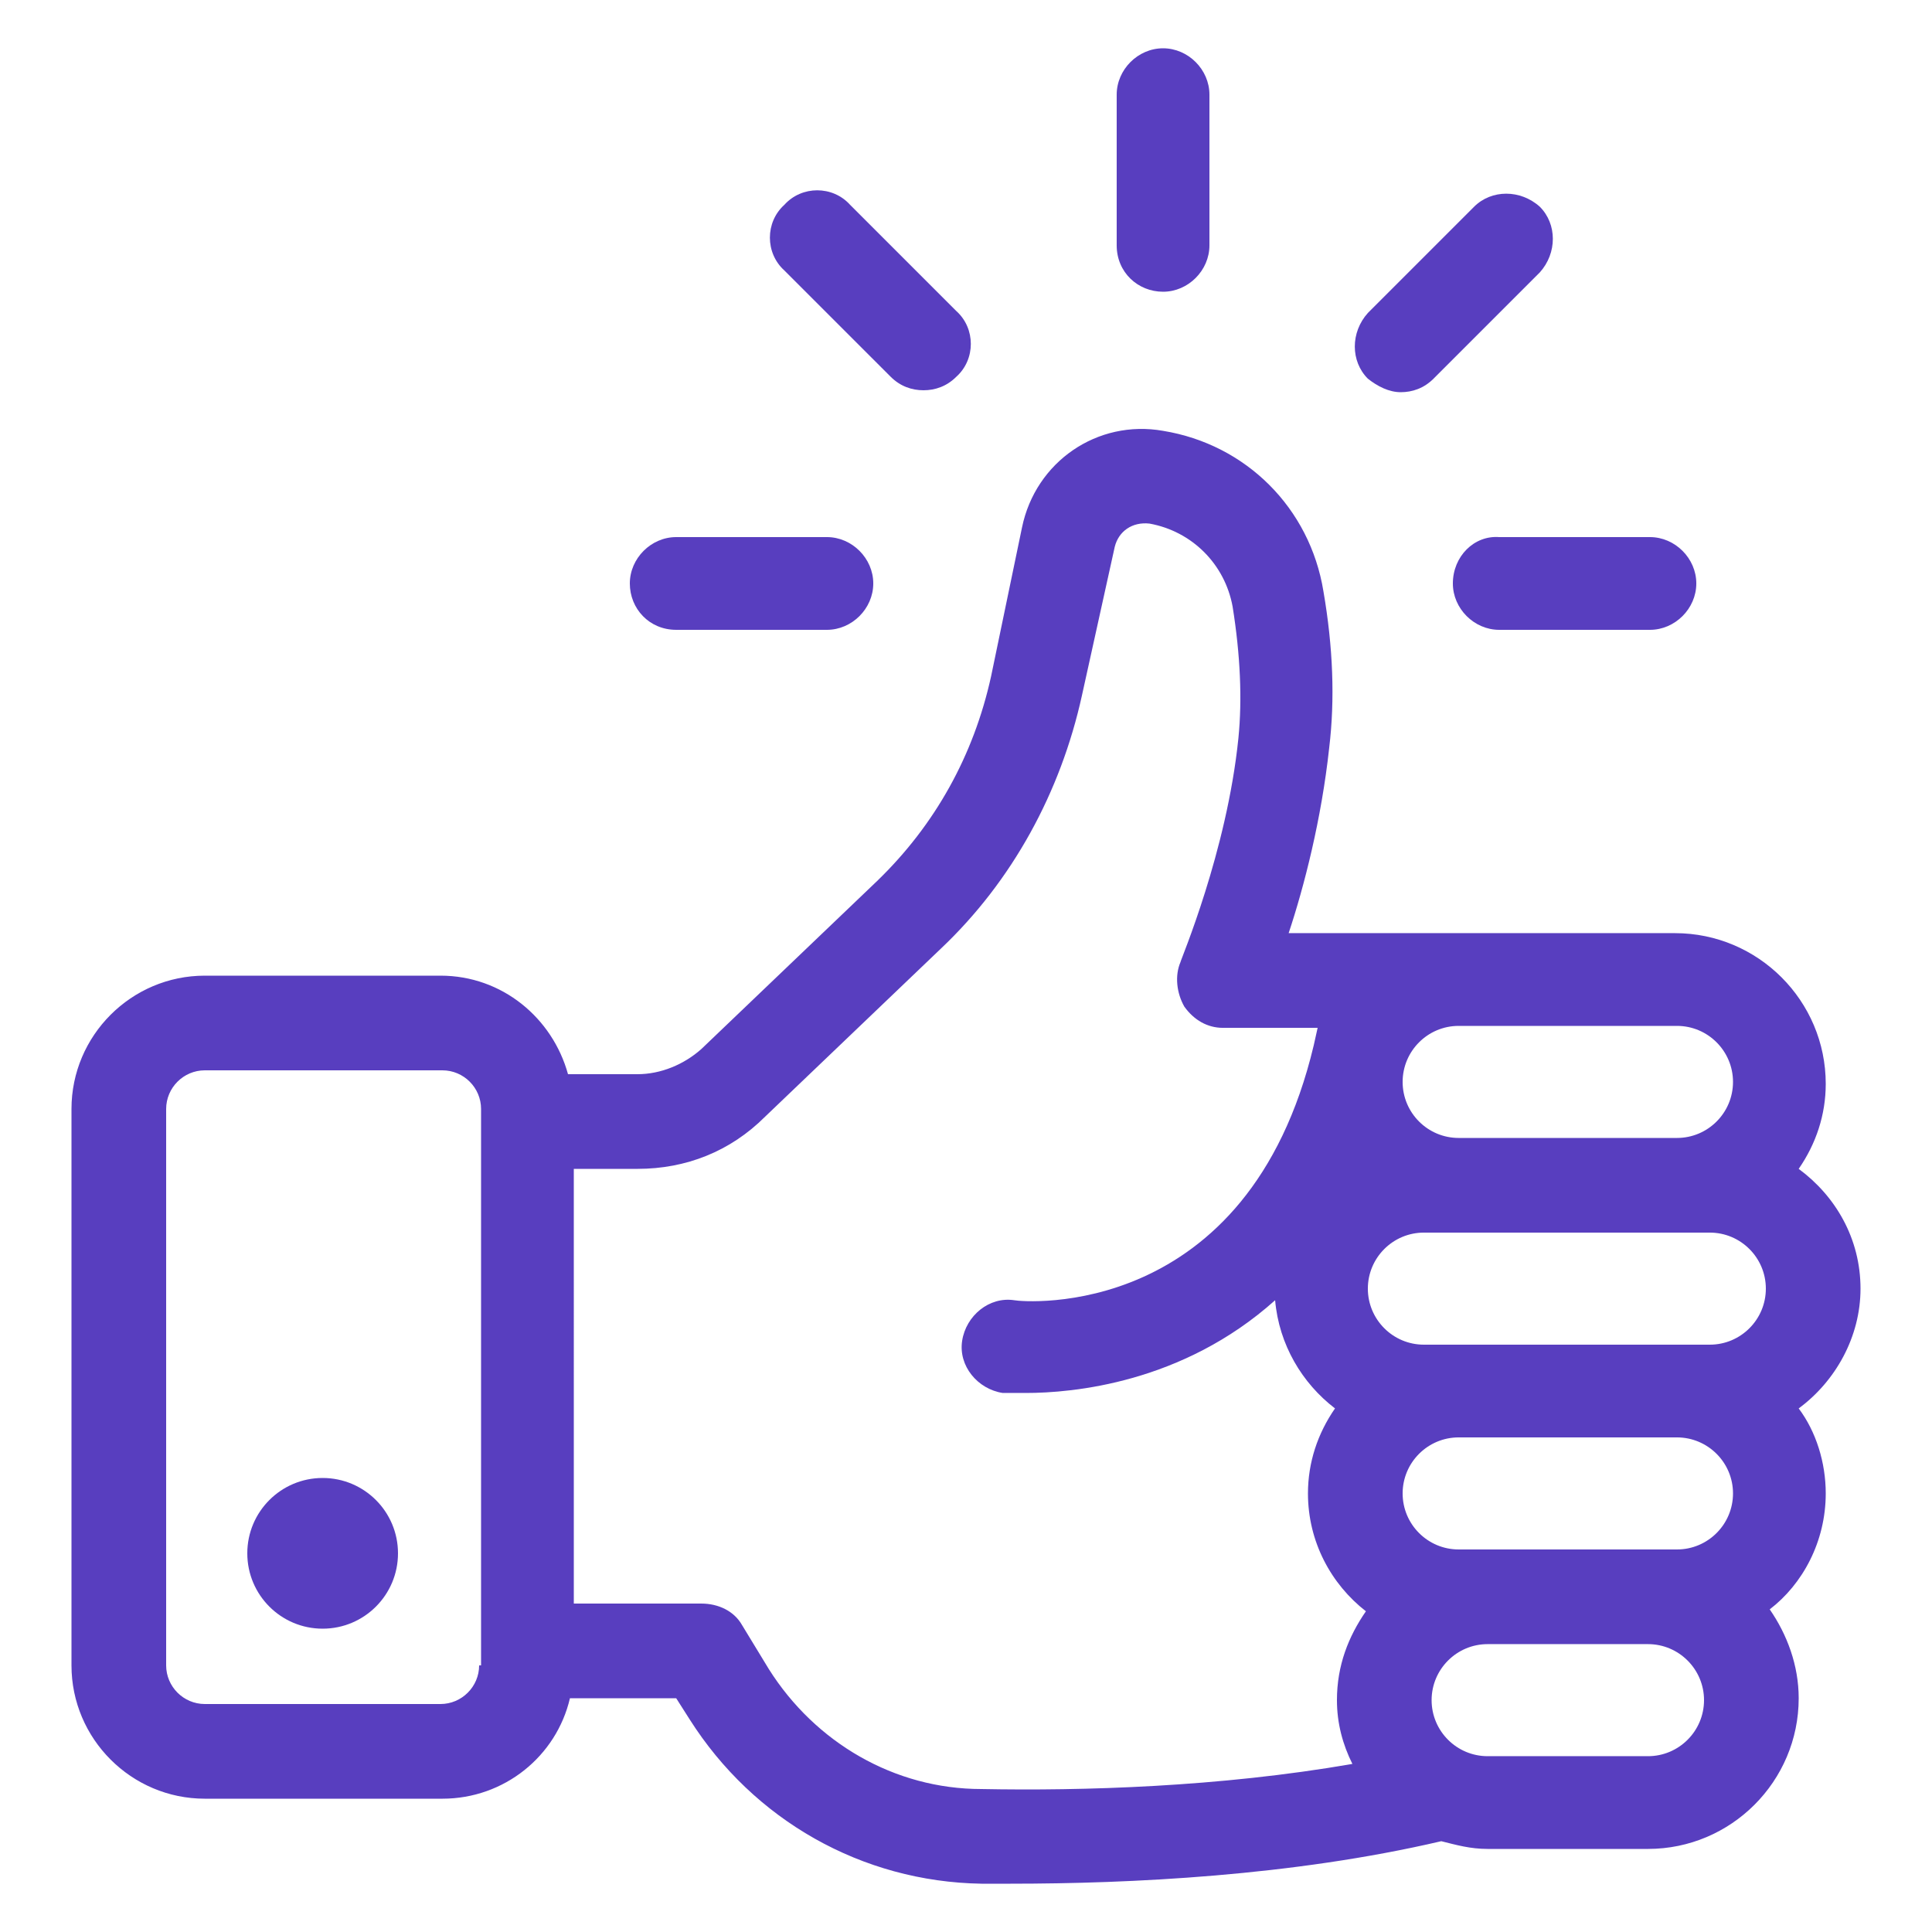
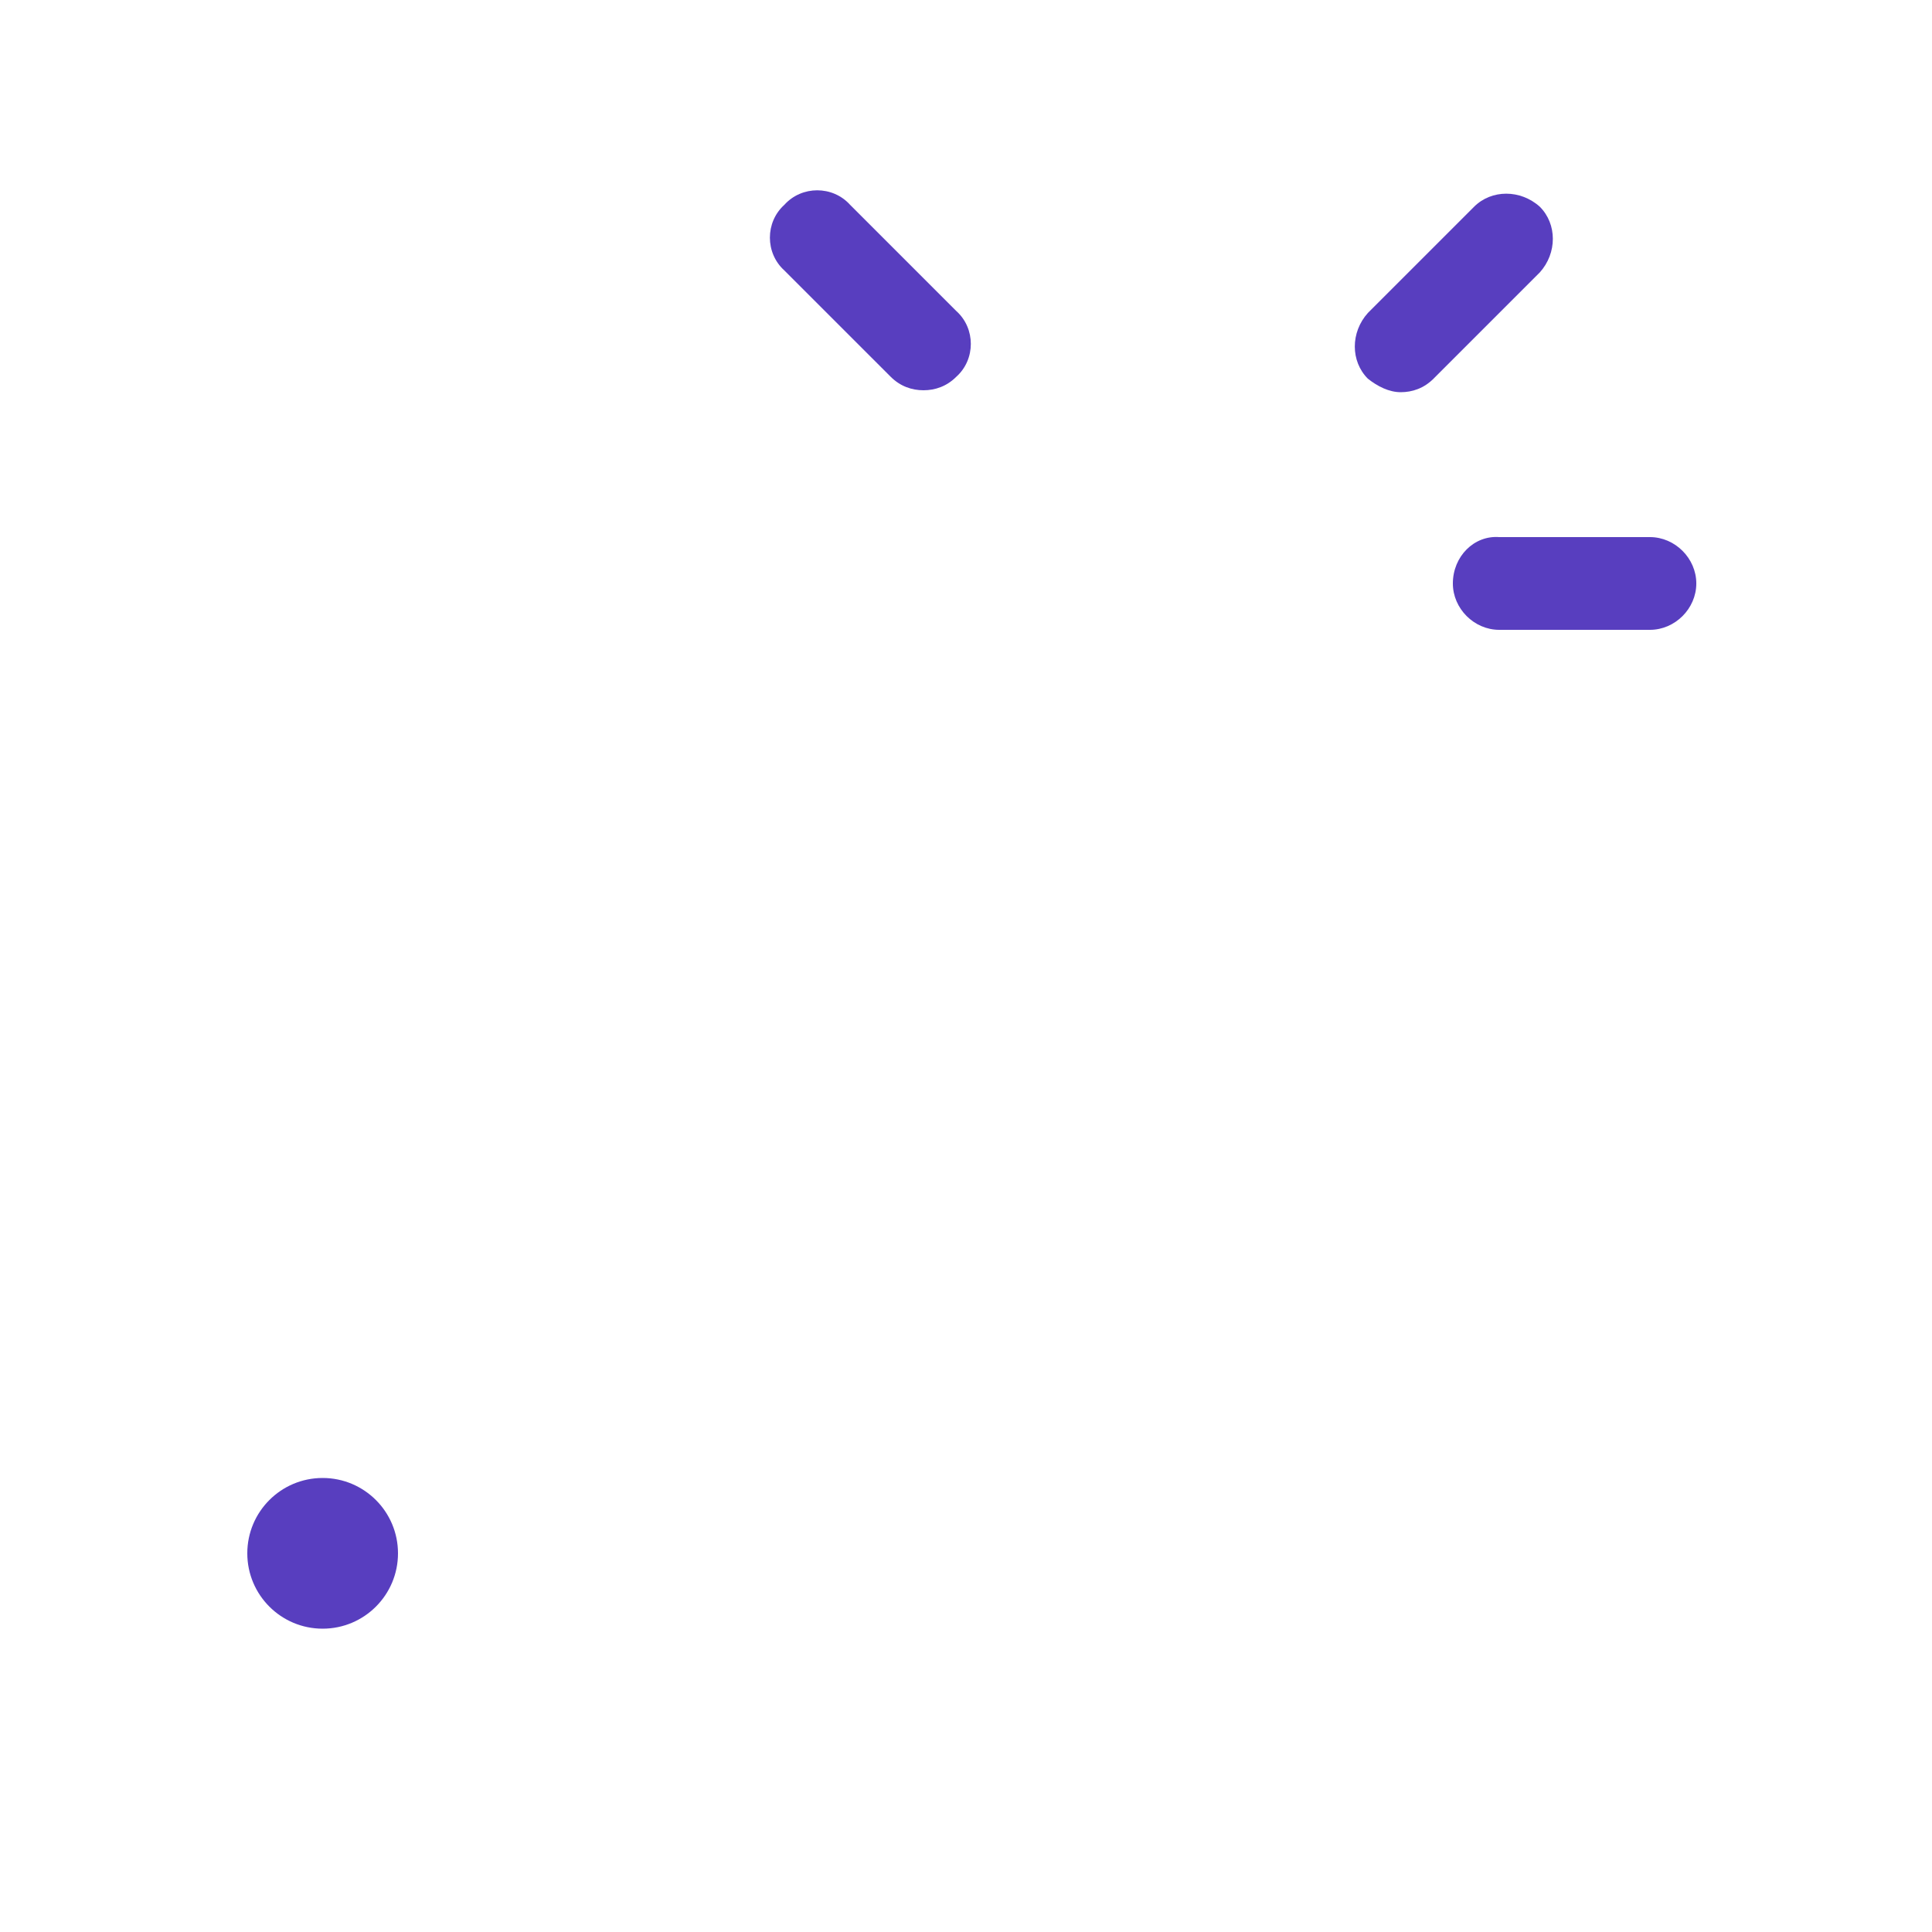
<svg xmlns="http://www.w3.org/2000/svg" width="1200pt" height="1200pt" version="1.1" viewBox="0 0 1200 1200">
-   <path d="m1134 927.6c0-19.199-6-38.398-16.801-52.801 22.801-16.801 38.398-44.398 38.398-74.398 0-31.199-15.602-57.602-38.398-74.398 10.801-15.602 16.801-33.602 16.801-52.801 0-51.602-42-93.602-93.602-93.602h-240c9.602-28.801 20.398-70.801 25.199-115.2 3.602-30 2.398-62.398-3.602-97.199-8.398-51.602-48-91.199-99.602-99.602-40.801-7.199-79.199 19.199-87.602 60l-19.191 92.398c-10.801 49.199-34.801 92.398-70.801 127.2l-109.2 104.4c-10.801 9.602-25.199 15.602-39.602 15.602h-43.199c-9.602-34.801-40.801-61.199-79.199-61.199h-146.4c-45.602 0-82.801 37.199-82.801 82.801v345.6c0 45.602 37.199 82.801 82.801 82.801h147.6c38.398 0 70.801-26.398 79.199-62.398l66-0.004 8.398 13.199c39.602 62.398 106.8 100.8 181.2 102h18c74.398 0 175.2-4.801 267.6-26.398 9.602 2.398 18 4.801 28.801 4.801h99.602c51.602 0 93.602-42 93.602-93.602 0-20.398-7.199-39.602-18-55.199 20.398-15.602 34.797-42 34.797-72zm-836.4 106.8c0 13.199-10.801 24-24 24h-146.4c-13.199 0-24-10.801-24-24v-345.6c0-13.199 10.801-24 24-24h147.6c13.199 0 24 10.801 24 24v345.6zm608.4-397.2h135.6c19.199 0 34.801 15.602 34.801 34.801s-15.602 34.801-34.801 34.801h-135.6c-19.199 0-34.801-15.602-34.801-34.801s15.602-34.801 34.801-34.801zm-66 458.4c-82.801 14.398-168 16.801-230.4 15.602-54 0-103.2-28.801-132-74.398l-16.801-27.602c-4.801-8.398-14.398-13.199-25.199-13.199h-79.199l-0.004-270h39.602c30 0 57.602-10.801 79.199-32.398l109.2-104.4c44.398-42 74.398-97.199 87.602-157.2l20.398-92.398c2.398-9.602 10.801-15.602 21.602-14.398 26.398 4.801 46.801 25.199 51.602 51.602 4.801 30 6 57.602 3.602 81.602-7.199 70.801-36 138-36 139.2-3.602 8.398-2.398 19.199 2.398 27.602 6 8.398 14.398 13.199 24 13.199h58.801l-2.402 10.789c-40.801 171.6-180 159.6-186 158.4-15.602-2.398-30 9.602-32.398 25.199-2.398 15.602 9.602 30 25.199 32.398h14.398c28.801 0 97.199-6 154.8-57.602 2.398 27.602 16.801 51.602 37.199 67.199-10.801 15.602-16.801 33.602-16.801 52.801 0 30 14.398 56.398 36 73.199-10.801 15.602-18 33.602-18 55.199 0 14.406 3.602 27.609 9.602 39.609zm183.6-4.801h-99.602c-19.199 0-34.801-15.602-34.801-34.801s15.602-34.801 34.801-34.801h99.602c19.199 0 34.801 15.602 34.801 34.801-0.004 19.199-15.602 34.801-34.801 34.801zm18-128.4h-135.6c-19.199 0-34.801-15.602-34.801-34.801 0-19.199 15.602-34.801 34.801-34.801h135.6c19.199 0 34.801 15.602 34.801 34.801-0.004 19.203-15.602 34.801-34.801 34.801zm20.398-127.2h-177.6c-19.199 0-34.801-15.602-34.801-34.801 0-19.199 15.602-34.801 34.801-34.801h177.6c19.199 0 34.801 15.602 34.801 34.801 0 19.203-15.602 34.801-34.801 34.801z" fill="#583ebf" />
  <path d="m247.2 964.8c0 25.848-20.953 46.801-46.801 46.801-25.844 0-46.797-20.953-46.797-46.801 0-25.848 20.953-46.801 46.797-46.801 25.848 0 46.801 20.953 46.801 46.801" fill="#583ebf" />
-   <path d="m722.4 181.2c15.602 0 28.801-13.199 28.801-28.801v-93.598c0-15.602-13.199-28.801-28.801-28.801-15.602 0-28.801 13.199-28.801 28.801v93.602c0.004 16.797 13.203 28.797 28.801 28.797z" fill="#583ebf" />
  <path d="m553.2 234c6 6 13.199 8.398 20.398 8.398 7.199 0 14.398-2.398 20.398-8.398 12-10.801 12-30 0-40.801l-66-66c-10.801-12-30-12-40.801 0-12 10.801-12 30 0 40.801z" fill="#583ebf" />
-   <path d="m420 391.2h93.602c15.602 0 28.801-13.199 28.801-28.801 0-15.602-13.199-28.801-28.801-28.801l-93.602 0.004c-15.602 0-28.801 13.199-28.801 28.801 0 15.598 12 28.797 28.801 28.797z" fill="#583ebf" />
  <path d="m902.4 362.4c0 15.602 13.199 28.801 28.801 28.801h93.602c15.602 0 28.801-13.199 28.801-28.801 0-15.602-13.199-28.801-28.801-28.801h-93.602c-15.598-1.199-28.801 12.004-28.801 28.801z" fill="#583ebf" />
  <path d="m870 243.6c7.199 0 14.398-2.398 20.398-8.398l66-66c10.801-12 10.801-30 0-40.801-12-10.801-30-10.801-40.801 0l-66 66c-10.801 12-10.801 30 0 40.801 6.004 4.797 13.203 8.398 20.402 8.398z" fill="#583ebf" />
</svg>